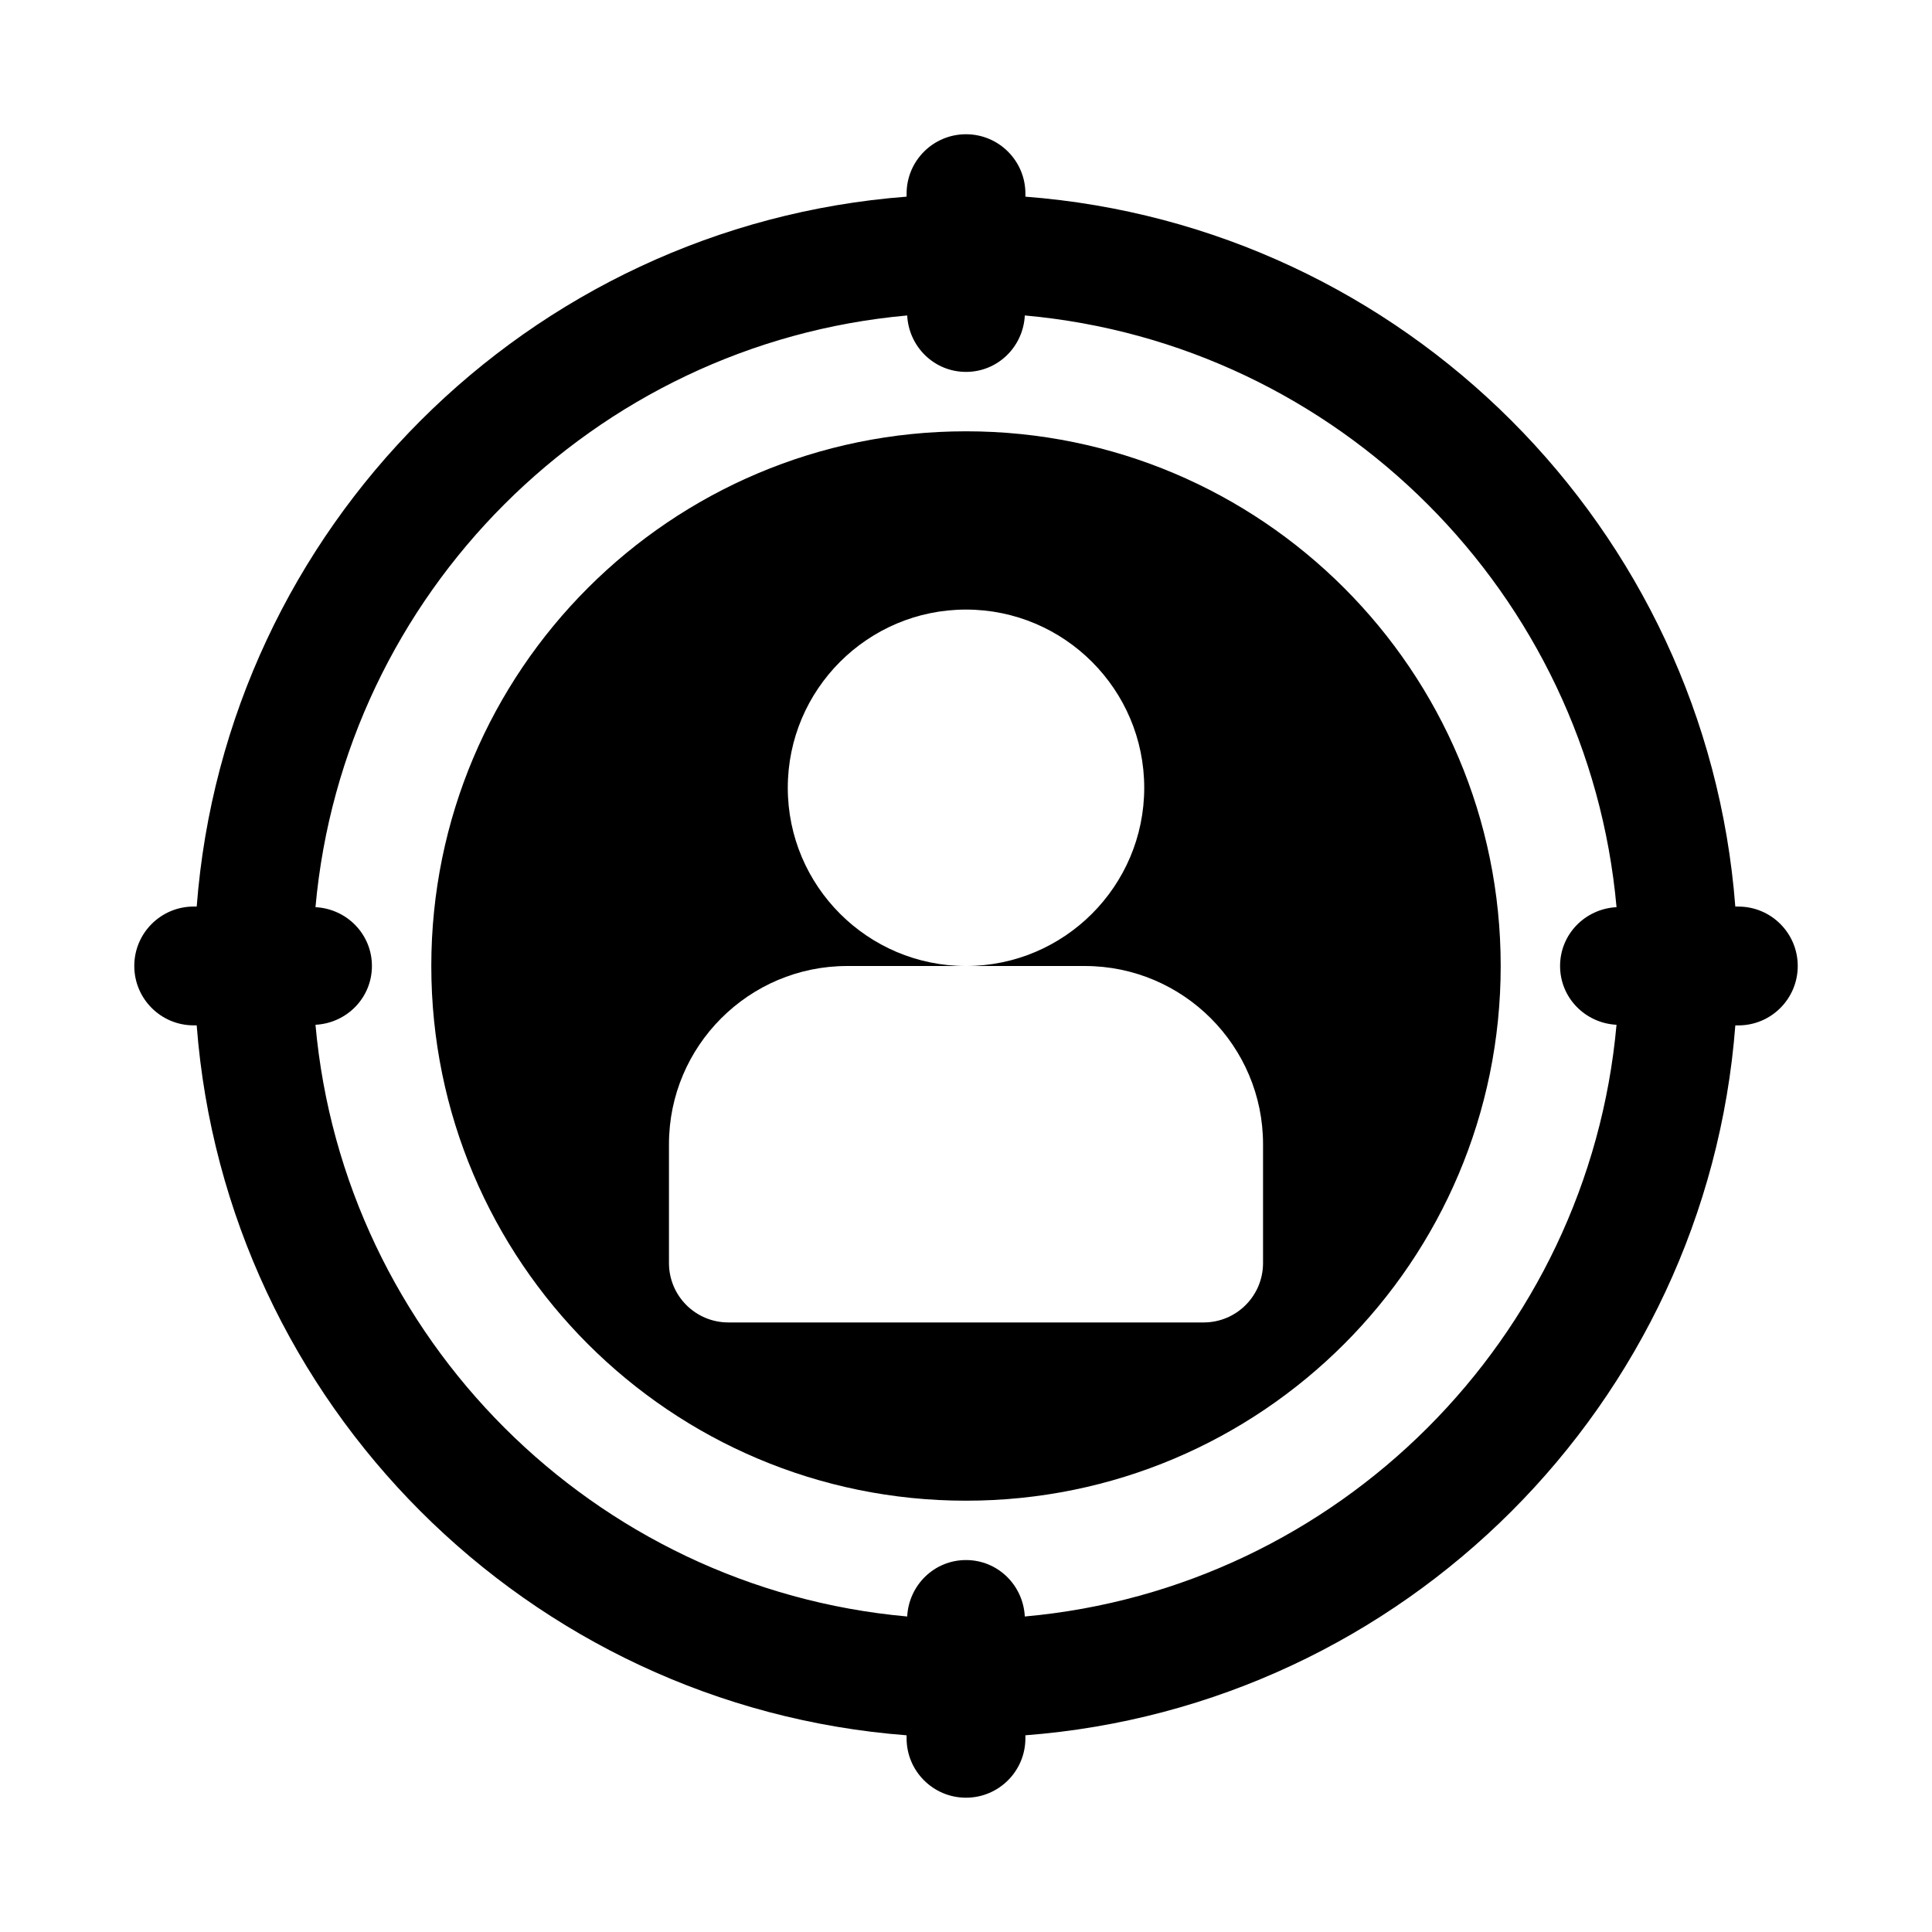
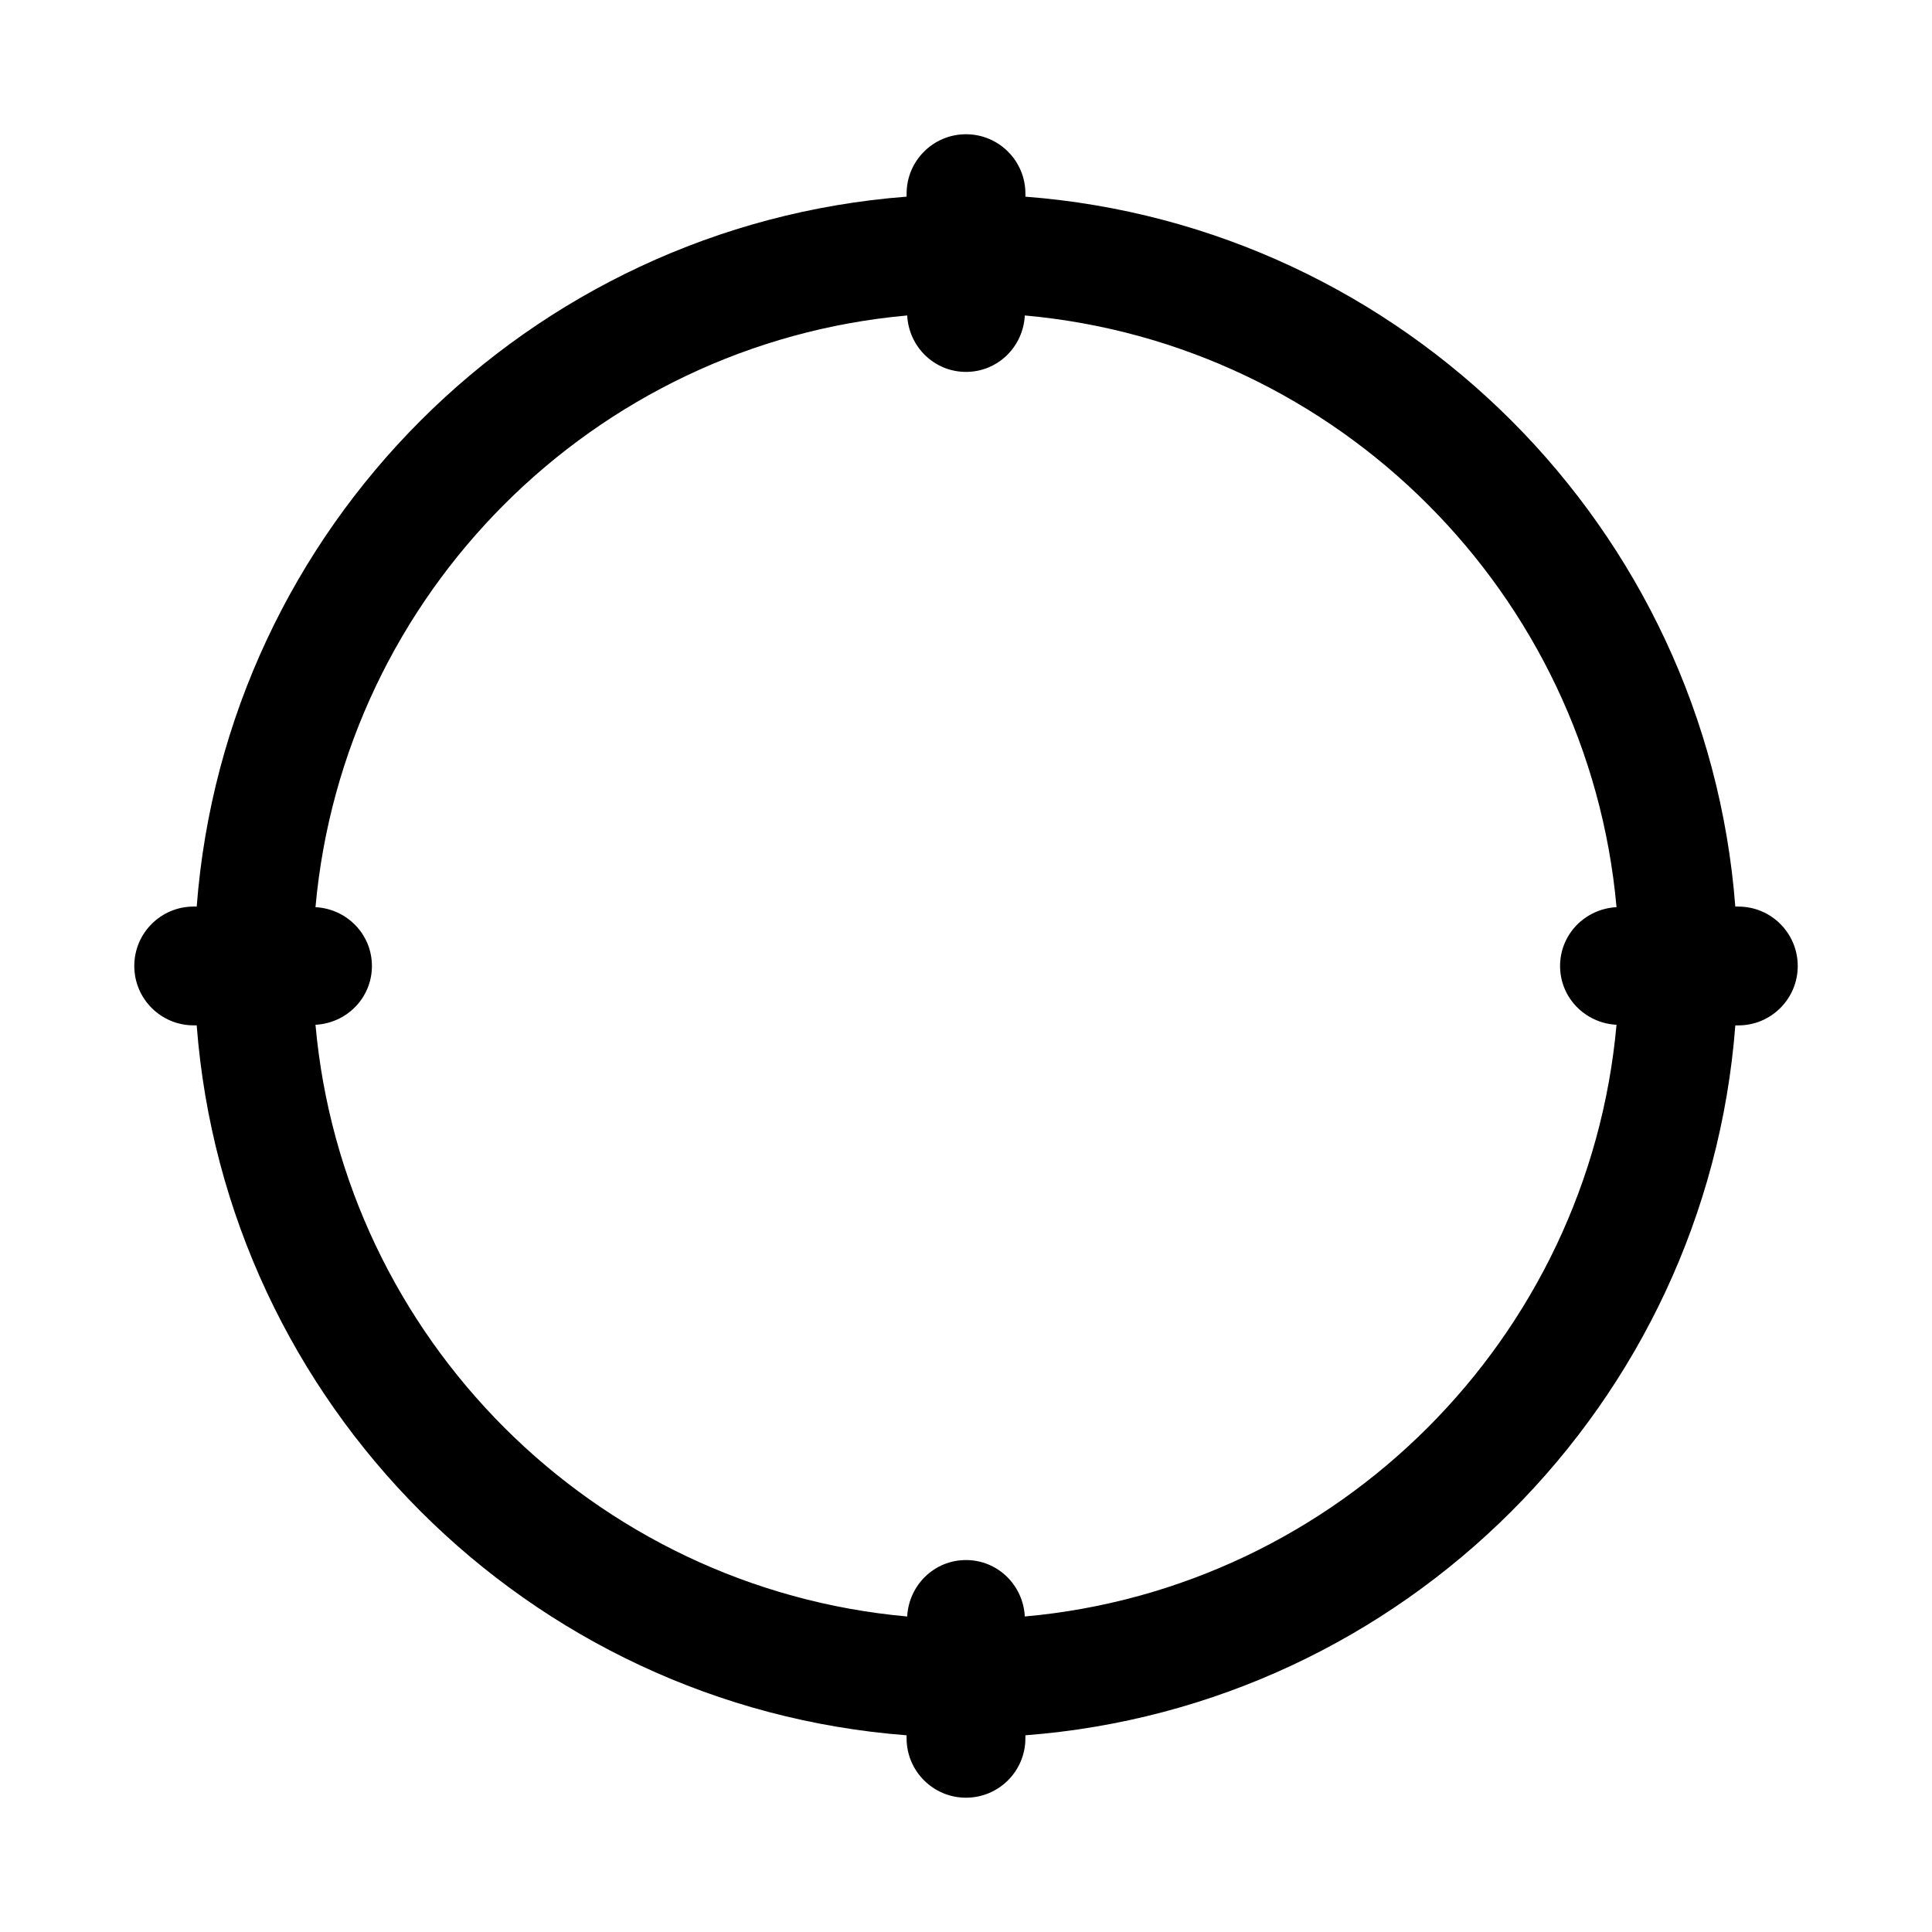
<svg xmlns="http://www.w3.org/2000/svg" fill="#000000" width="800px" height="800px" version="1.1" viewBox="144 144 512 512">
  <g>
    <path d="m604.67 384.25h-0.797c-7.691-100.29-87.844-180.44-188.13-188.13v-0.801c0-8.695-7.043-15.742-15.742-15.742-8.703 0-15.742 7.051-15.742 15.742v0.797c-100.29 7.691-180.45 87.84-188.13 188.13h-0.801c-8.703 0-15.742 7.051-15.742 15.742 0 8.695 7.043 15.742 15.742 15.742h0.797c7.691 100.3 87.844 180.45 188.13 188.14v0.797c0 8.695 7.043 15.742 15.742 15.742 8.703 0 15.742-7.051 15.742-15.742v-0.797c100.29-7.691 180.45-87.84 188.14-188.13h0.797c8.703 0 15.742-7.051 15.742-15.742 0-8.695-7.039-15.746-15.742-15.746zm-32.277 31.328c-7.457 83.066-73.742 149.36-156.81 156.81-0.434-8.309-7.16-14.957-15.582-14.957s-15.152 6.648-15.586 14.957c-83.066-7.457-149.36-73.742-156.81-156.81 8.312-0.434 14.957-7.168 14.957-15.582s-6.641-15.152-14.957-15.586c7.457-83.066 73.742-149.36 156.81-156.81 0.434 8.309 7.164 14.957 15.586 14.957s15.152-6.648 15.586-14.957c83.066 7.457 149.36 73.742 156.81 156.81-8.316 0.434-14.961 7.168-14.961 15.586 0 8.414 6.644 15.148 14.957 15.582z" />
-     <path d="m400 258.3c-78.258 0-141.7 63.438-141.7 141.7 0 78.258 63.441 141.7 141.7 141.7 78.258 0 141.7-63.441 141.7-141.7s-63.441-141.7-141.7-141.7zm78.719 220.42c0 8.695-7.043 15.742-15.742 15.742h-125.95c-8.703 0-15.742-7.051-15.742-15.742v-31.488c0-26.047 21.188-47.23 47.23-47.23h31.488c-26.047 0-47.23-21.188-47.23-47.23 0-26.047 21.188-47.23 47.23-47.23 26.047 0 47.23 21.188 47.23 47.23 0 26.047-21.188 47.23-47.23 47.23h31.488c26.047 0 47.23 21.188 47.23 47.23z" />
  </g>
</svg>